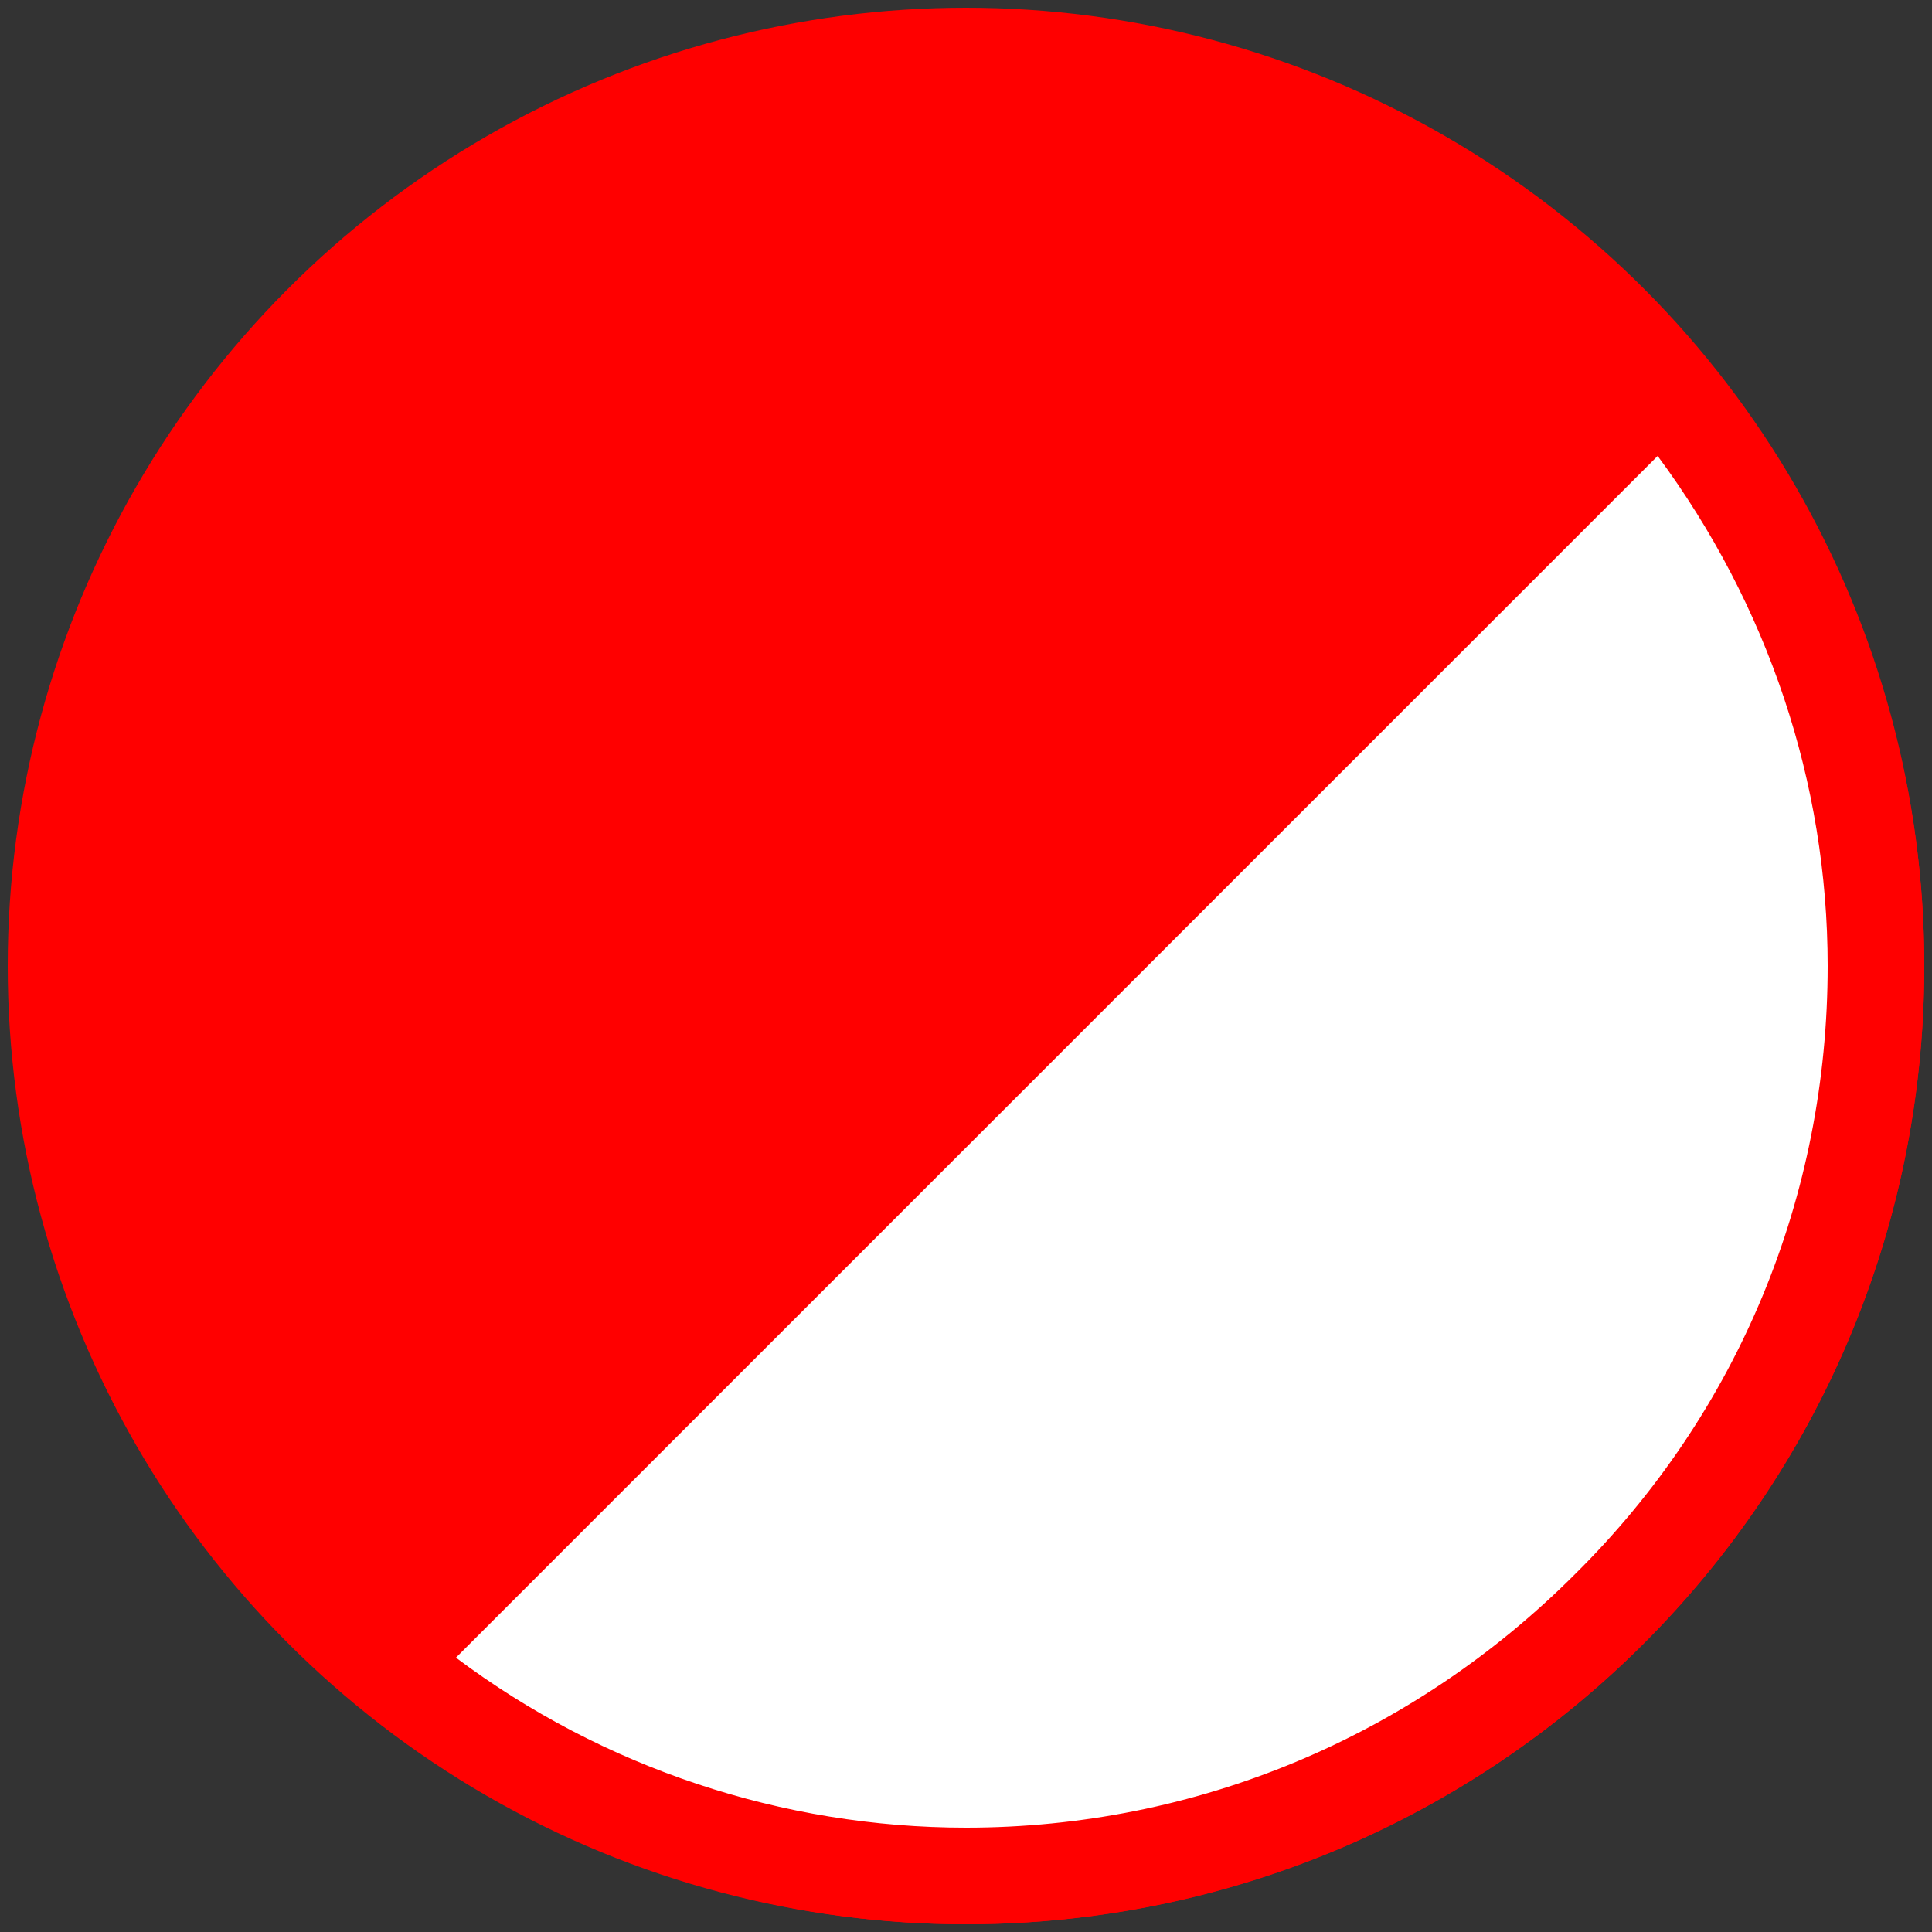
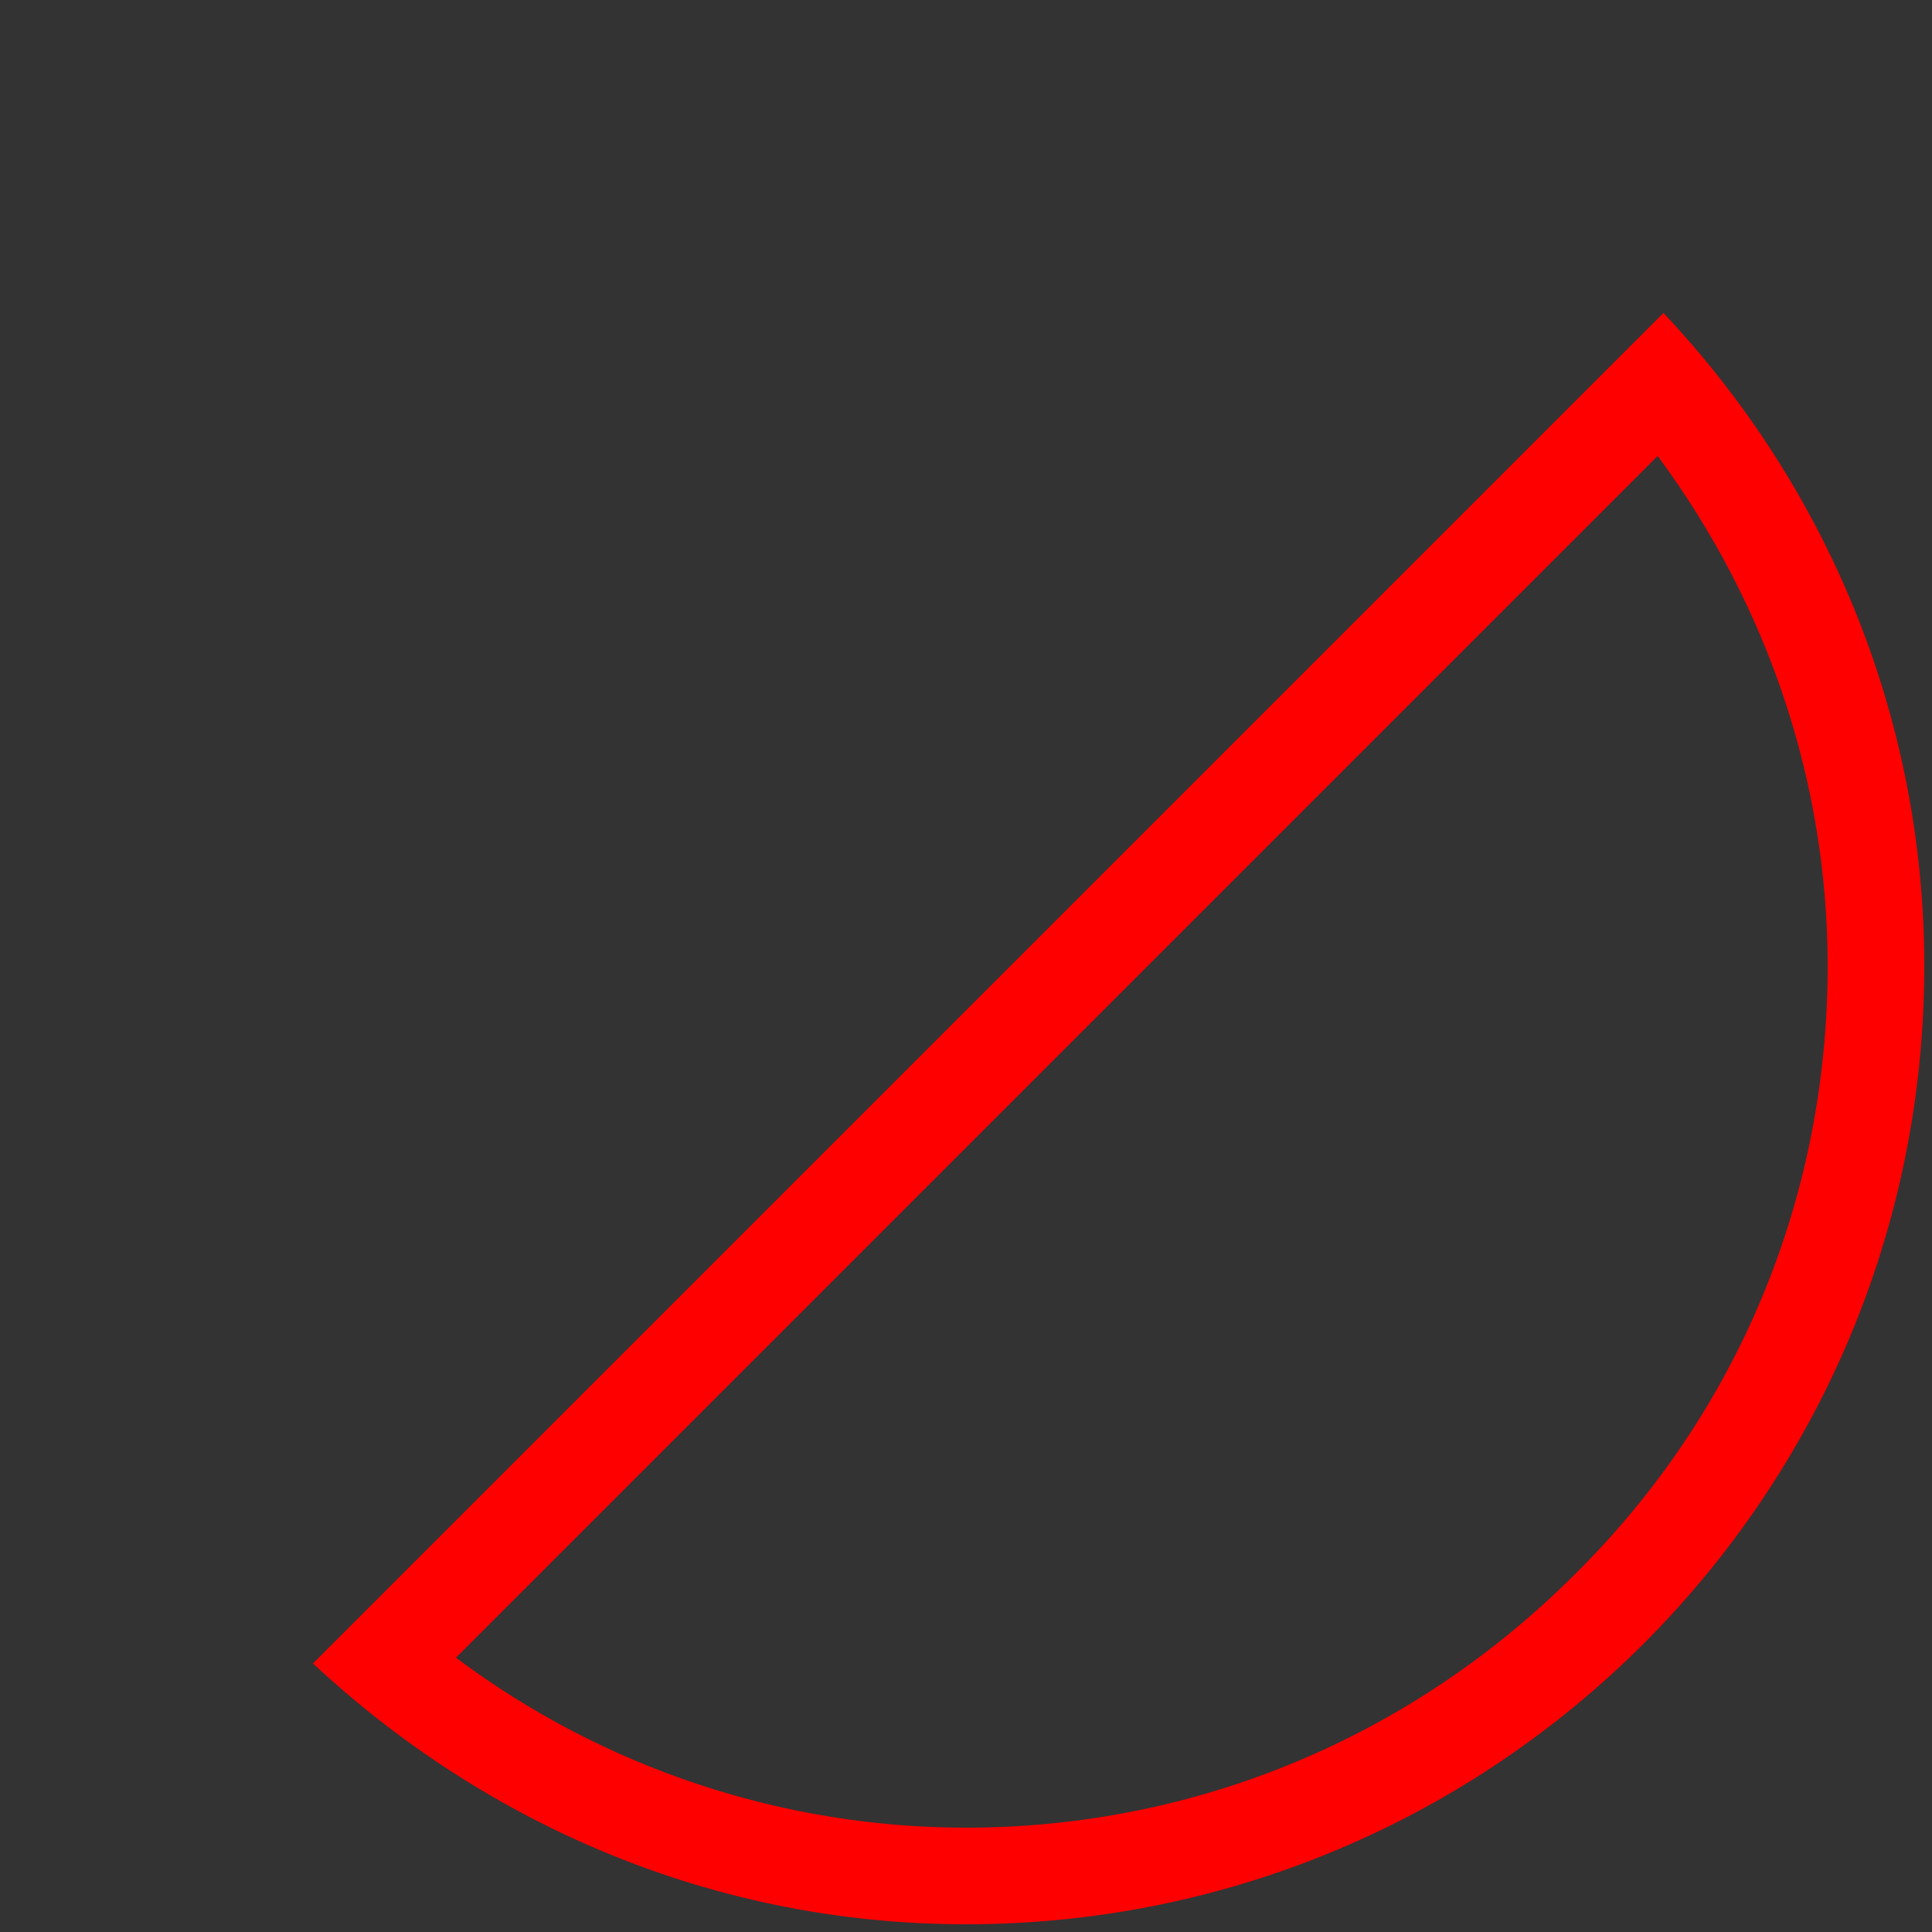
<svg xmlns="http://www.w3.org/2000/svg" id="Layer_1" version="1.1" viewBox="0 0 10 10">
  <rect x="0" y="0" width="10" height="10" fill="#333333" stroke="none" />
  <defs>
    <style>
      .st0 {
        fill: #fff;
      }

      .st1 {
        fill: red;
      }
    </style>
  </defs>
-   <circle class="st1" cx="5" cy="5" r="4.96" />
  <g>
-     <path class="st0" d="M5,9.71c-1.1,0-2.17-.39-3.02-1.11L8.6,1.98c.72.85,1.11,1.92,1.11,3.02,0,1.26-.49,2.44-1.38,3.33s-2.07,1.38-3.33,1.38h0Z" />
    <path class="st1" d="M8.58,2.36c.57.77.88,1.69.88,2.64,0,1.19-.46,2.31-1.31,3.15-.84.84-1.96,1.31-3.15,1.31-.95,0-1.88-.31-2.64-.88l6.22-6.22M8.61,1.62L1.62,8.61c.89.83,2.07,1.35,3.38,1.35h0c2.74,0,4.96-2.22,4.96-4.96,0-1.31-.52-2.5-1.35-3.38h0Z" />
  </g>
</svg>